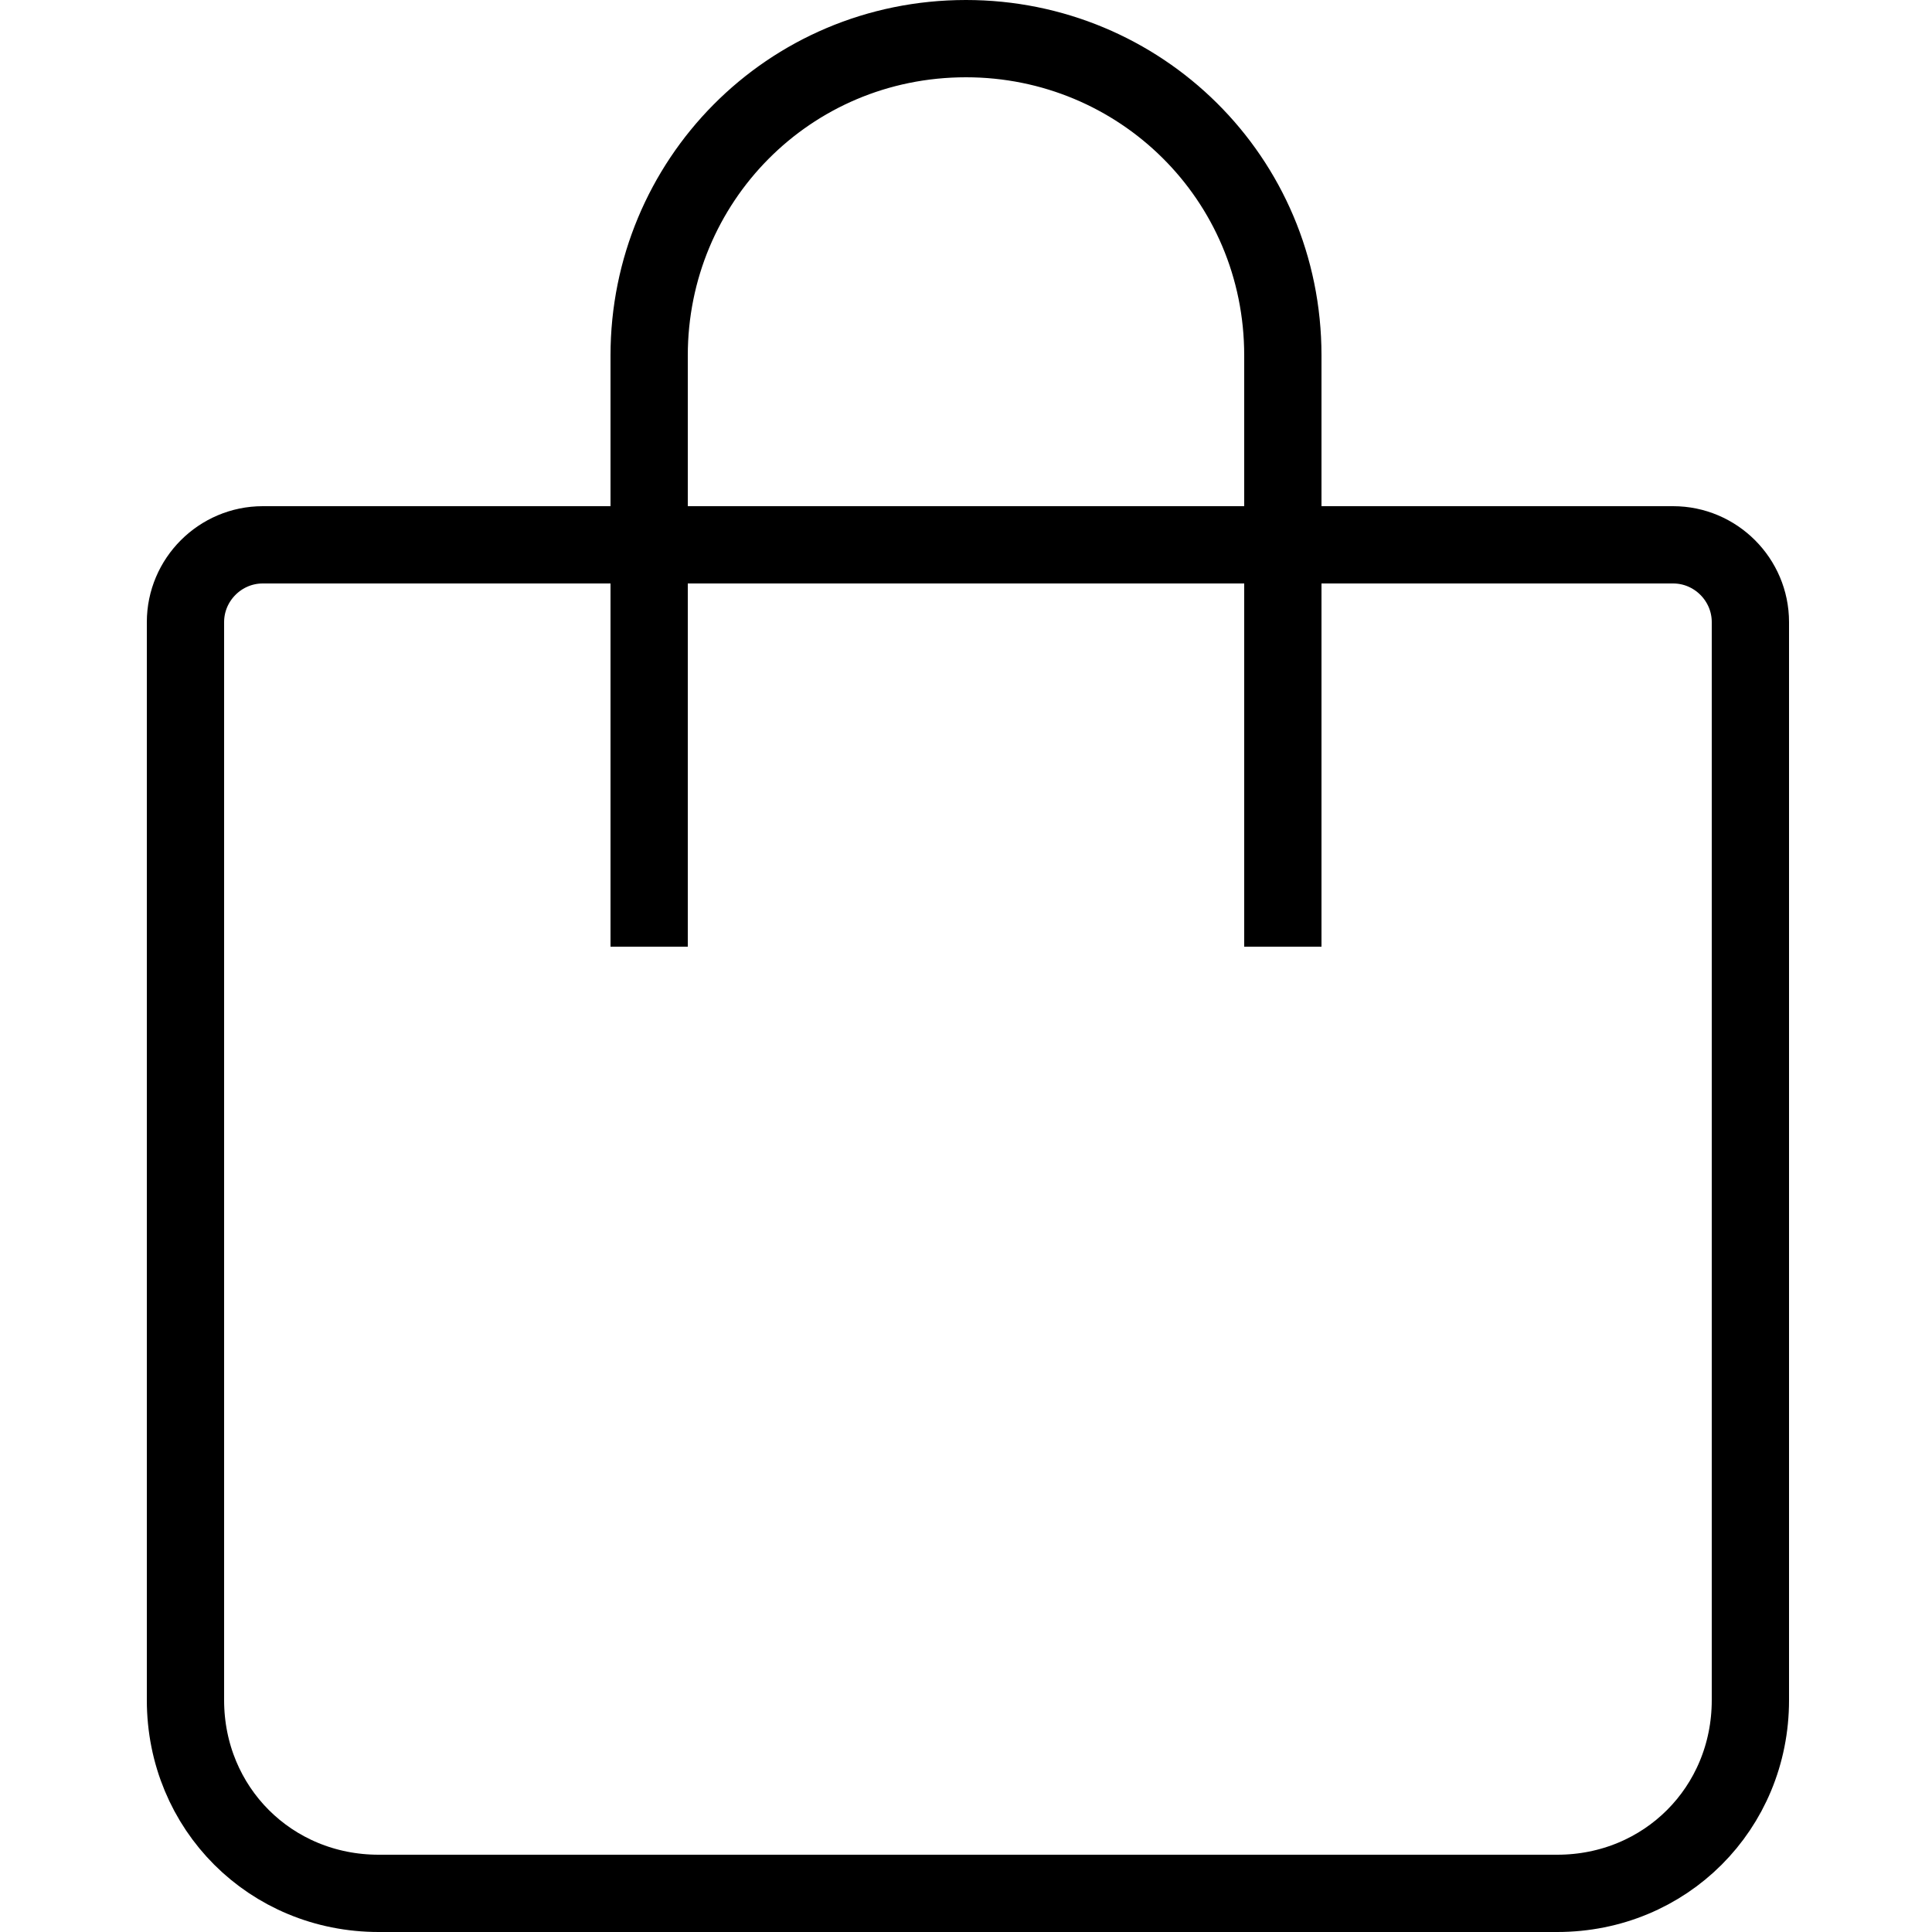
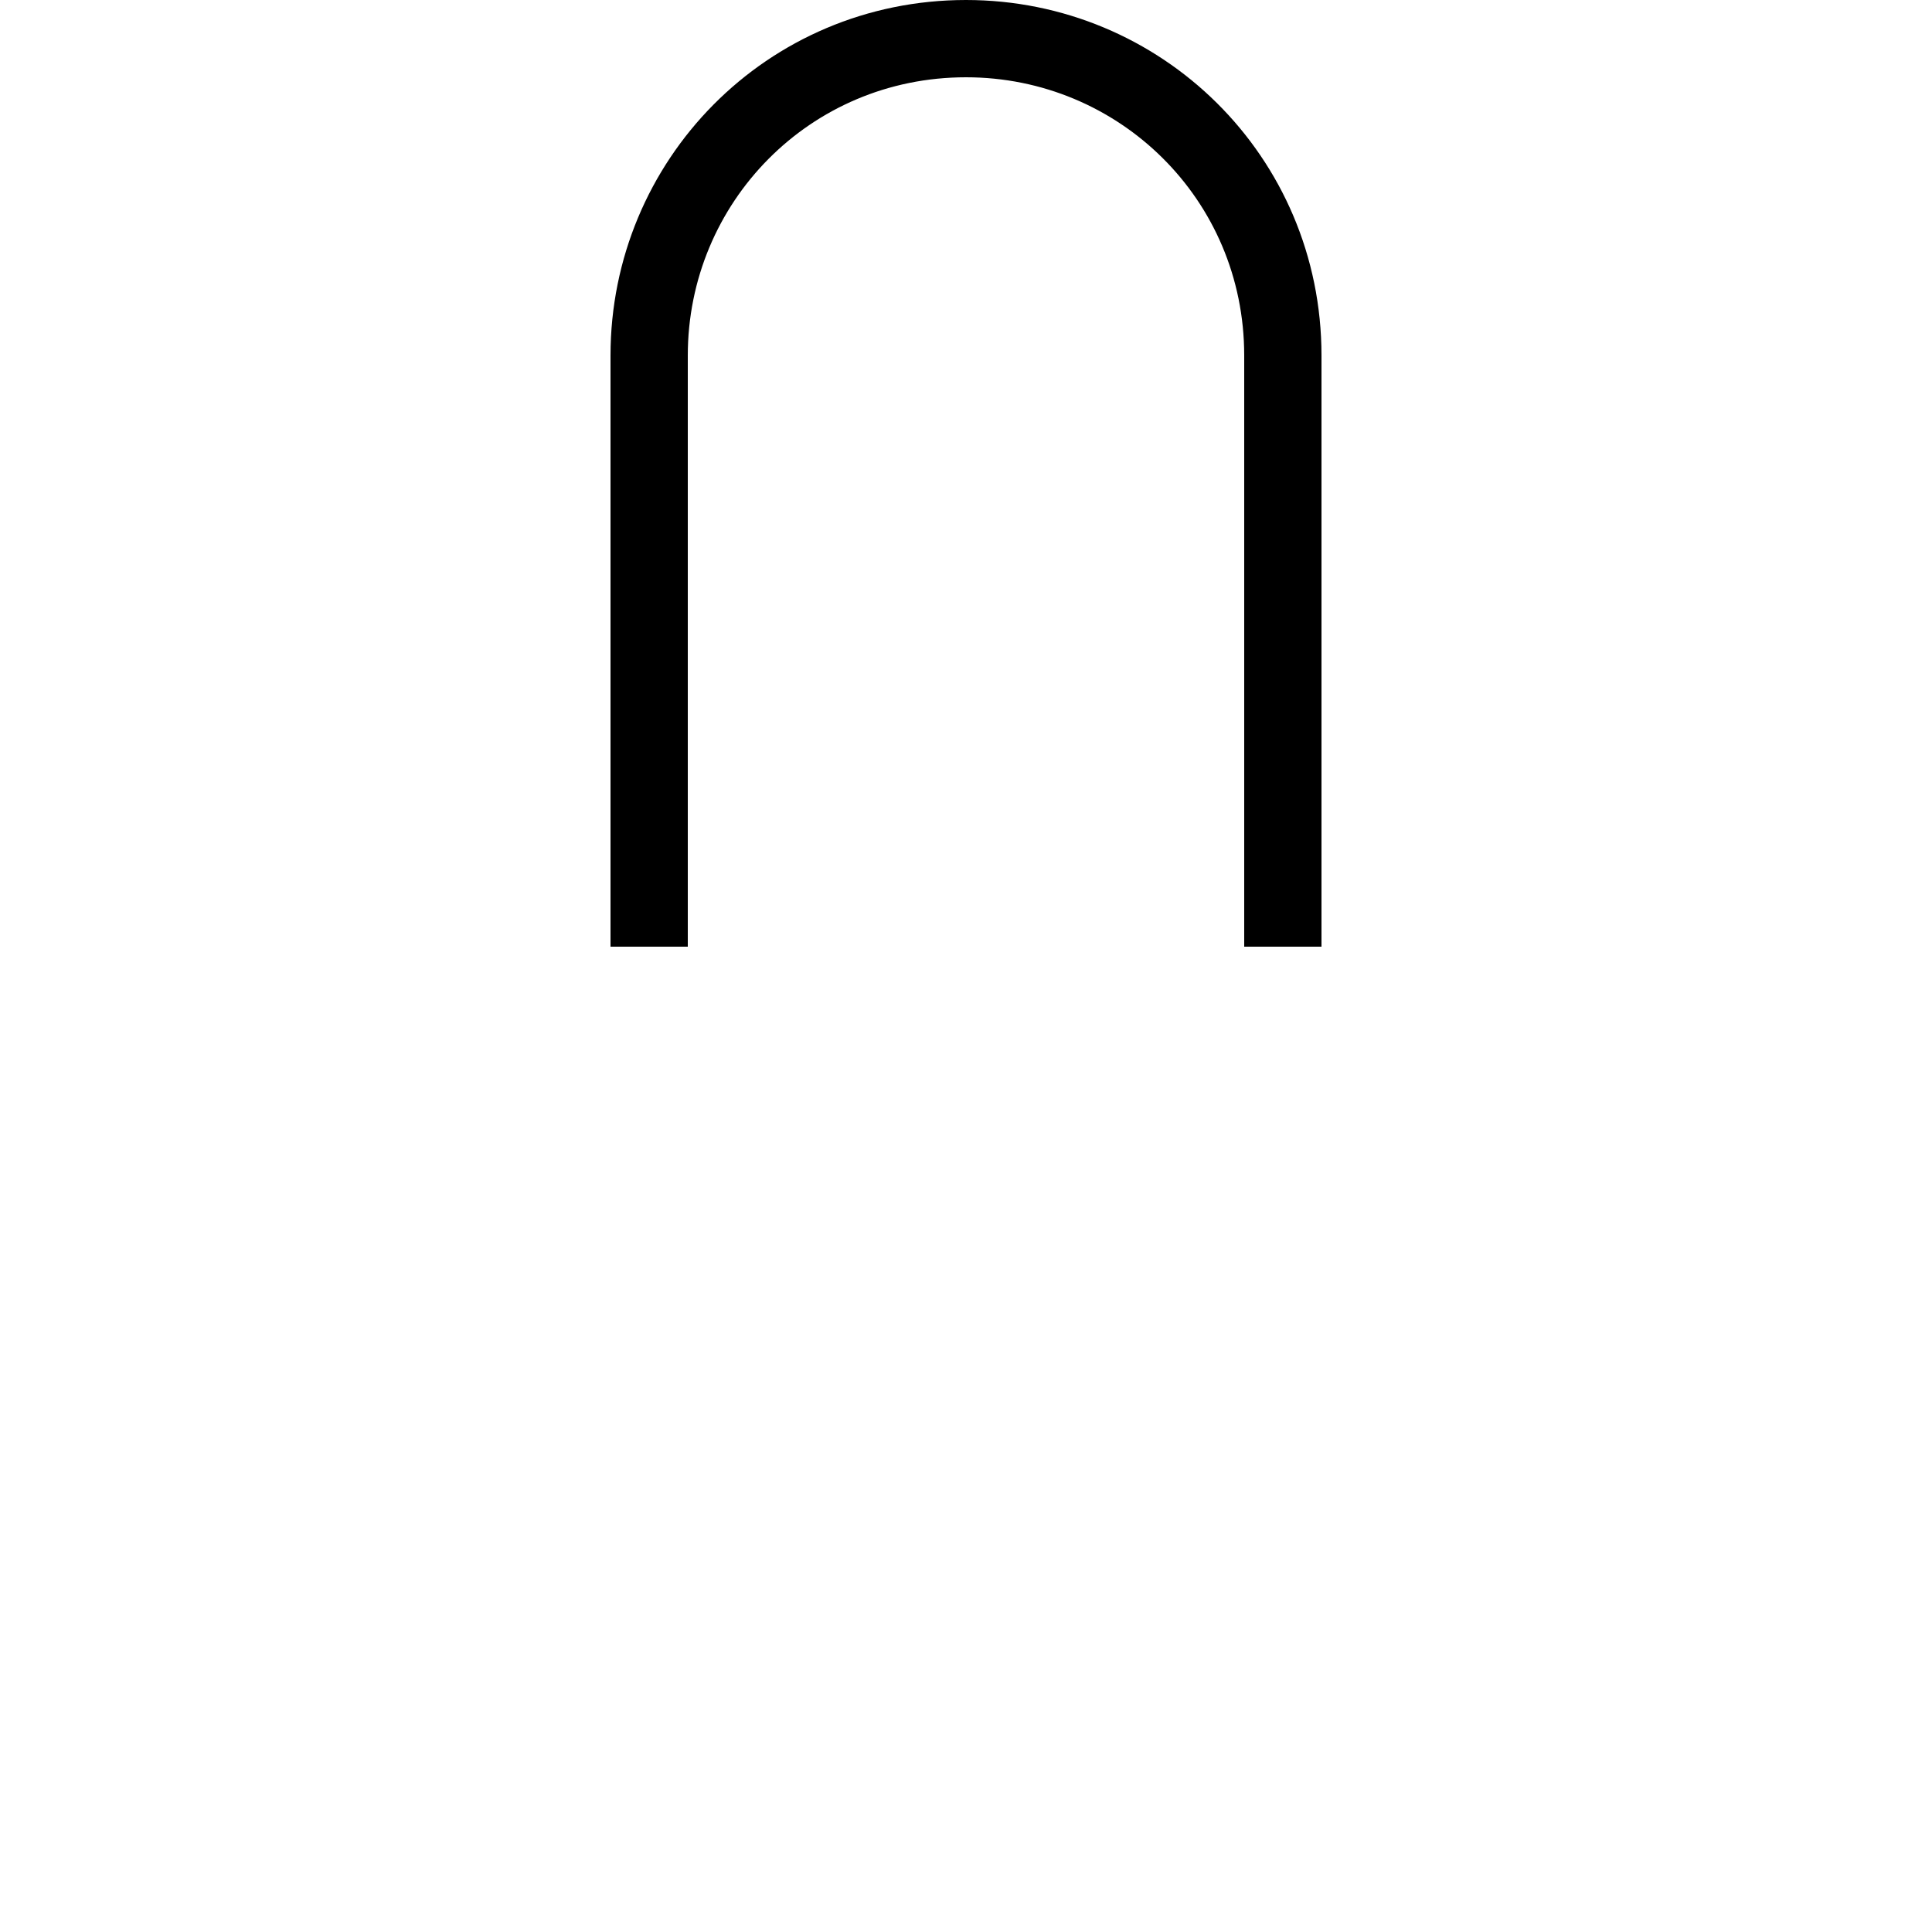
<svg xmlns="http://www.w3.org/2000/svg" version="1.1" viewBox="0 0 50 50">
  <defs>
    <style>
      .cls-1 {
        fill: none;
        stroke: #000;
        stroke-miterlimit: 10;
        stroke-width: 2px;
      }
    </style>
  </defs>
  <g>
    <g id="Calque_1">
-       <path class="cls-1" d="M6.8,14.1h36.5c1.1,0,2,.9,2,2v27.9c0,2.8-2.2,5-5,5H9.8c-2.8,0-5-2.2-5-5v-27.9c0-1.1.9-2,2-2Z" />
      <path class="cls-1" d="M16.8,24.5v-15.3c0-4.5,3.6-8.2,8.2-8.2h0c4.5,0,8.2,3.6,8.2,8.2v15.3" />
    </g>
  </g>
</svg>